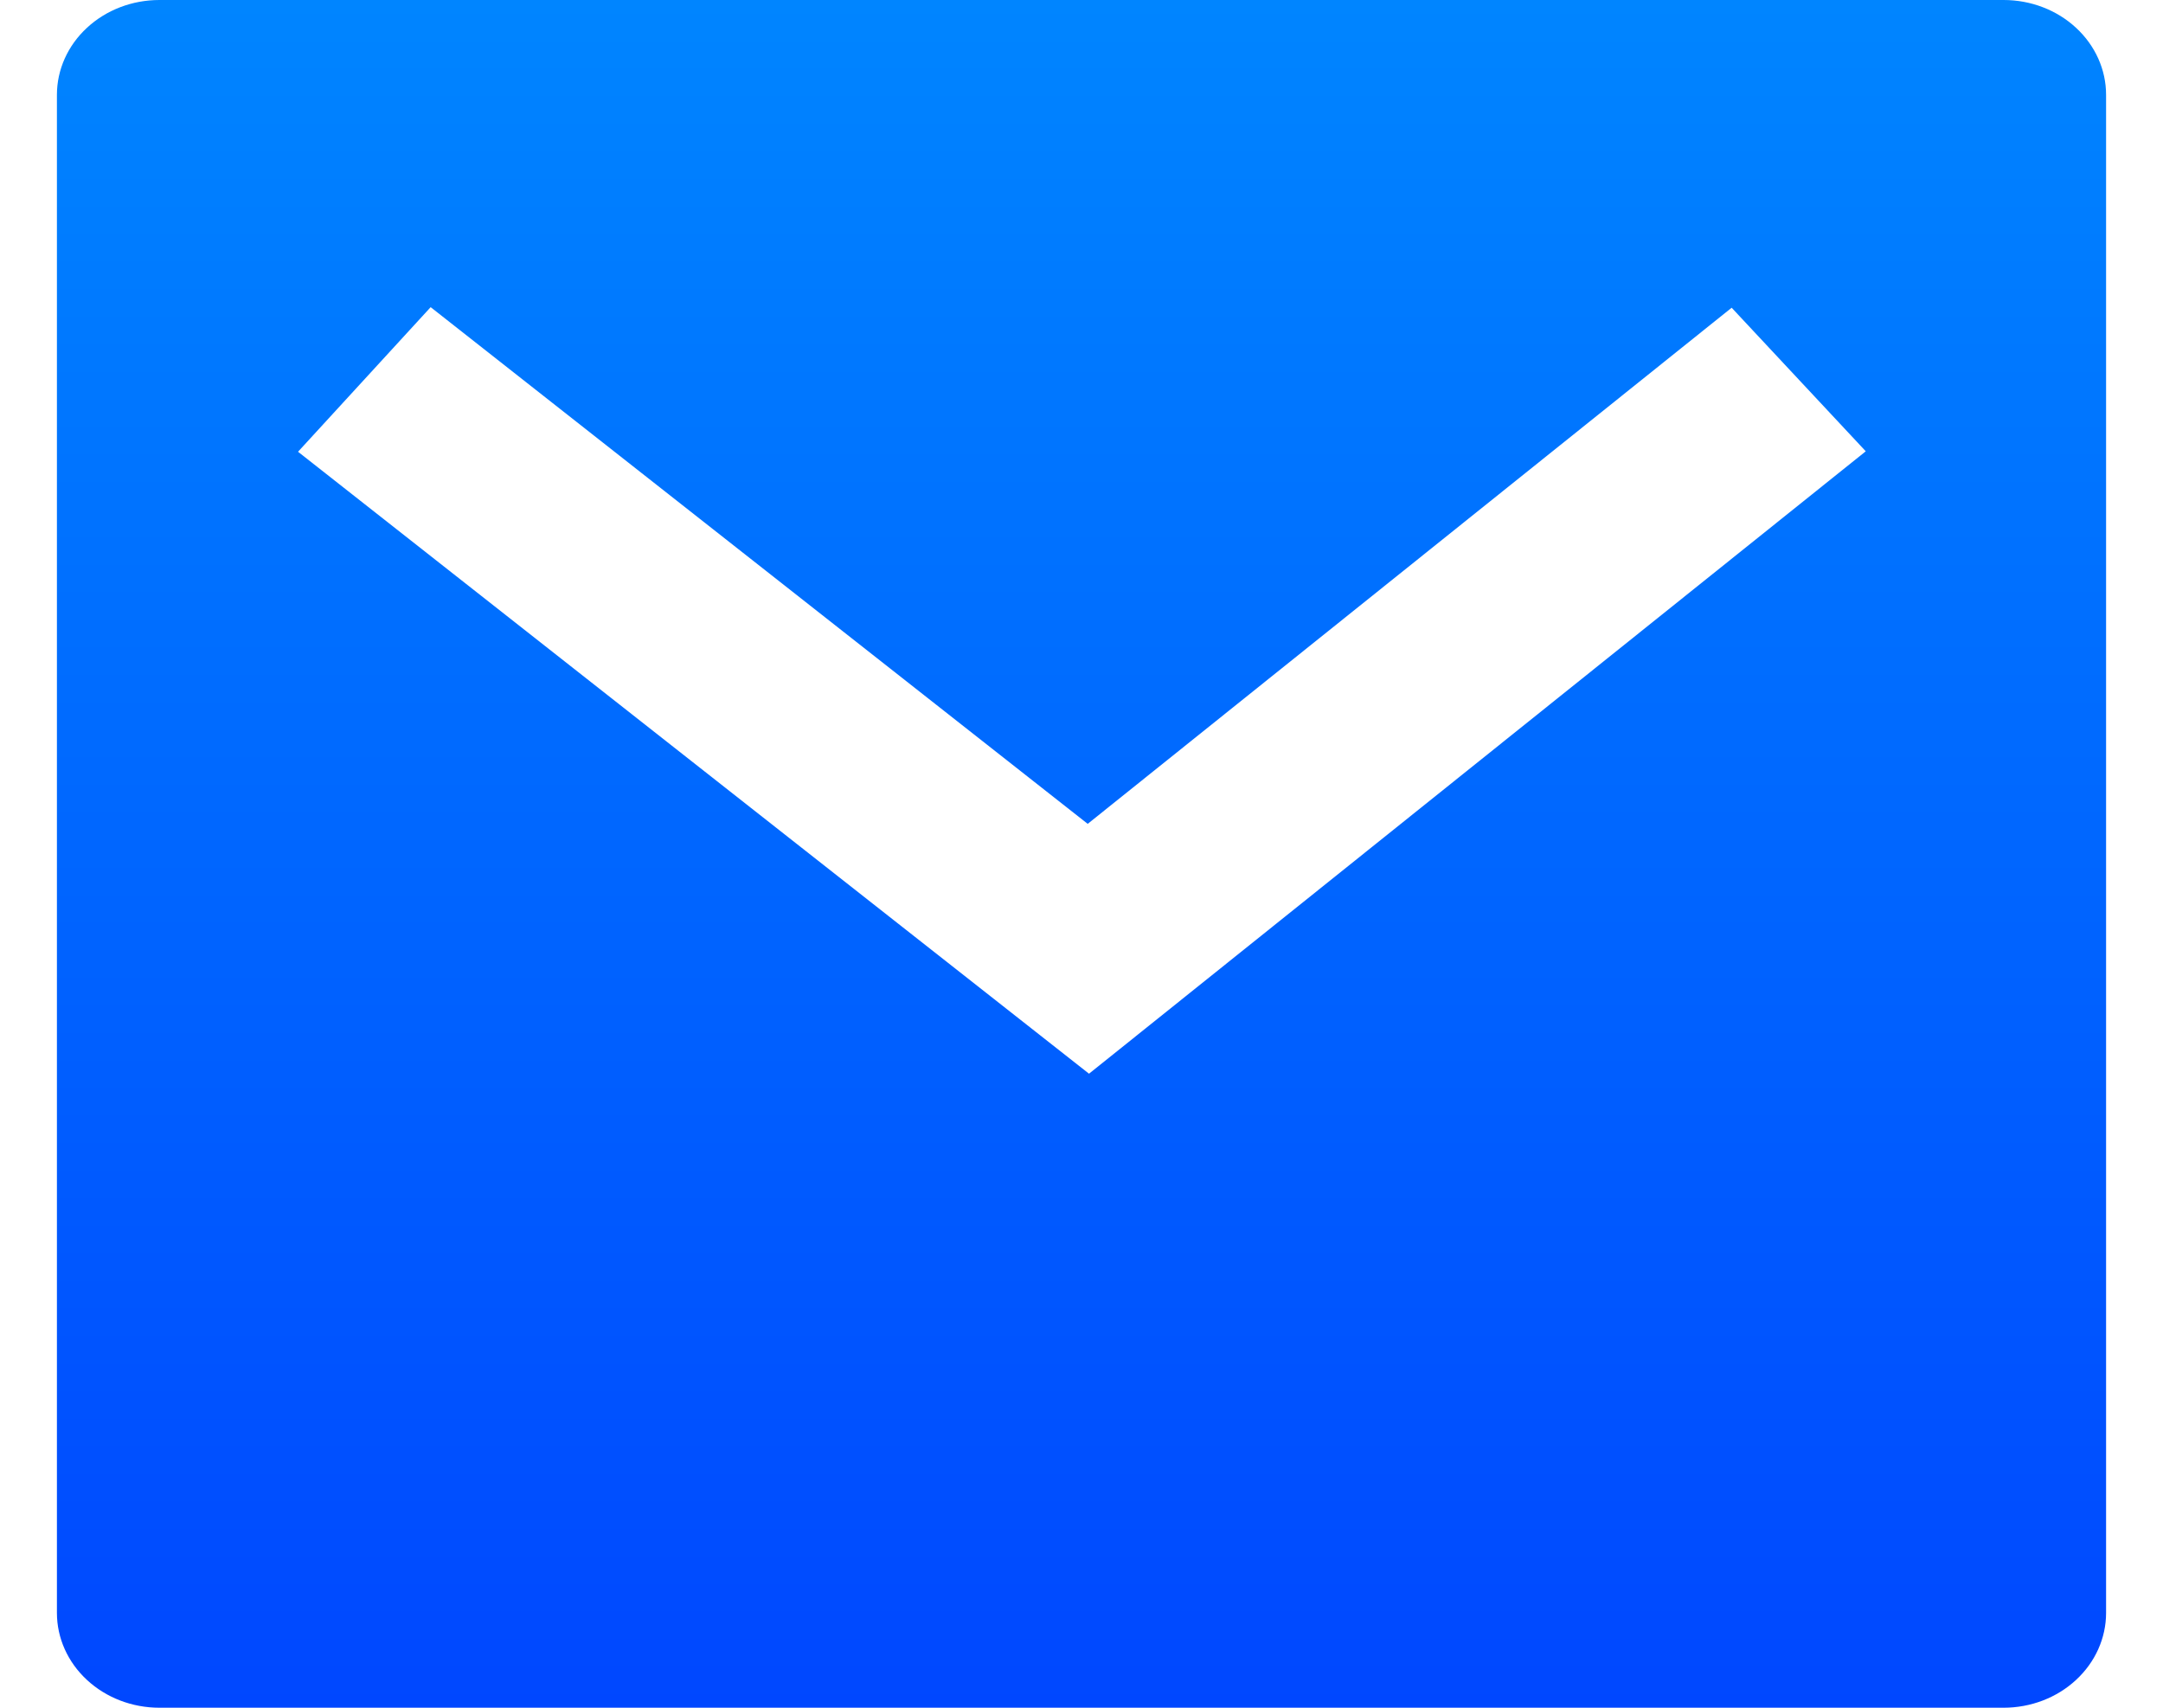
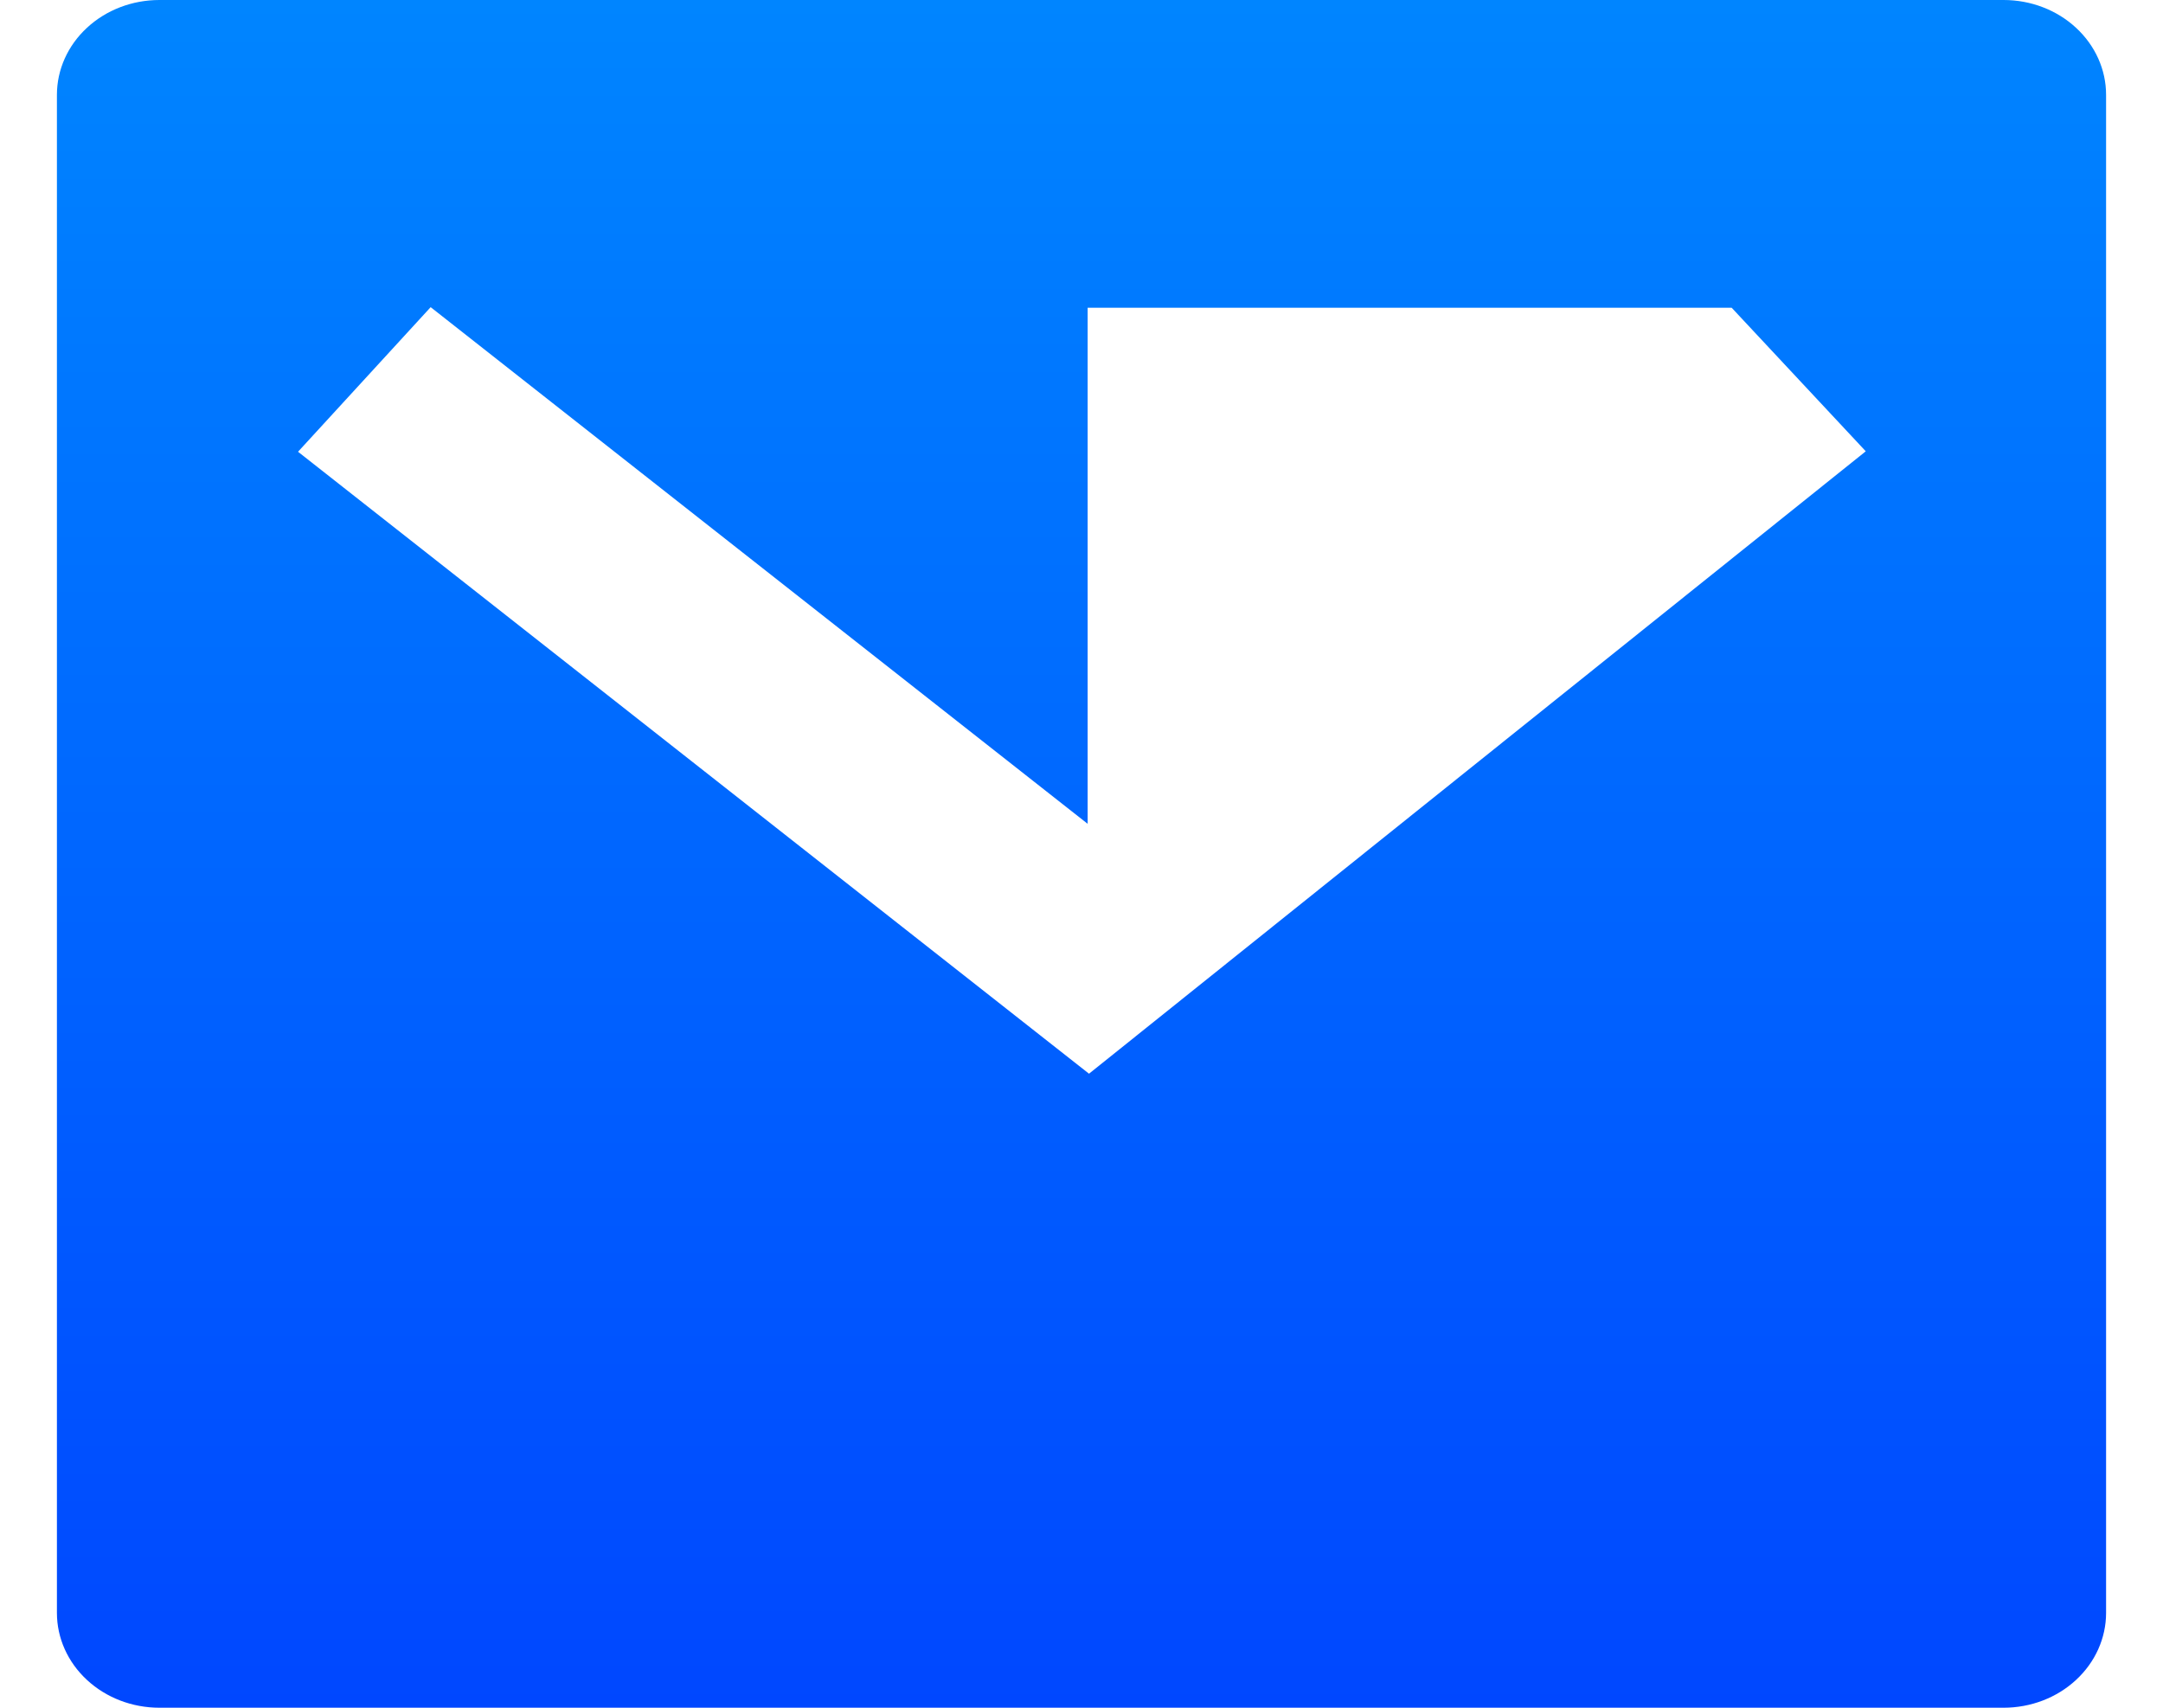
<svg xmlns="http://www.w3.org/2000/svg" width="19" height="15" viewBox="0 0 19 15" fill="none">
-   <path d="M1.4 0H17.6C17.839 0 18.068 0.088 18.236 0.244C18.405 0.4 18.5 0.612 18.5 0.833V14.167C18.5 14.388 18.405 14.6 18.236 14.756C18.068 14.912 17.839 15 17.6 15H1.4C1.161 15 0.932 14.912 0.764 14.756C0.595 14.6 0.5 14.388 0.5 14.167V0.833C0.5 0.612 0.595 0.4 0.764 0.244C0.932 0.088 1.161 0 1.4 0ZM9.554 7.236L3.783 2.698L2.618 3.968L9.566 9.431L16.389 3.964L15.211 2.703L9.555 7.236H9.554Z" fill="url(#paint0_linear_15_840)" />
+   <path d="M1.4 0H17.6C17.839 0 18.068 0.088 18.236 0.244C18.405 0.4 18.5 0.612 18.5 0.833V14.167C18.5 14.388 18.405 14.6 18.236 14.756C18.068 14.912 17.839 15 17.6 15H1.4C1.161 15 0.932 14.912 0.764 14.756C0.595 14.6 0.5 14.388 0.5 14.167V0.833C0.5 0.612 0.595 0.4 0.764 0.244C0.932 0.088 1.161 0 1.4 0ZM9.554 7.236L3.783 2.698L2.618 3.968L9.566 9.431L16.389 3.964L15.211 2.703H9.554Z" fill="url(#paint0_linear_15_840)" />
  <defs>
    <linearGradient id="paint0_linear_15_840" x1="9.5" y1="0" x2="9.5" y2="15" gradientUnits="userSpaceOnUse">
      <stop stop-color="#0085FF" />
      <stop offset="1" stop-color="#0047FF" />
    </linearGradient>
  </defs>
</svg>